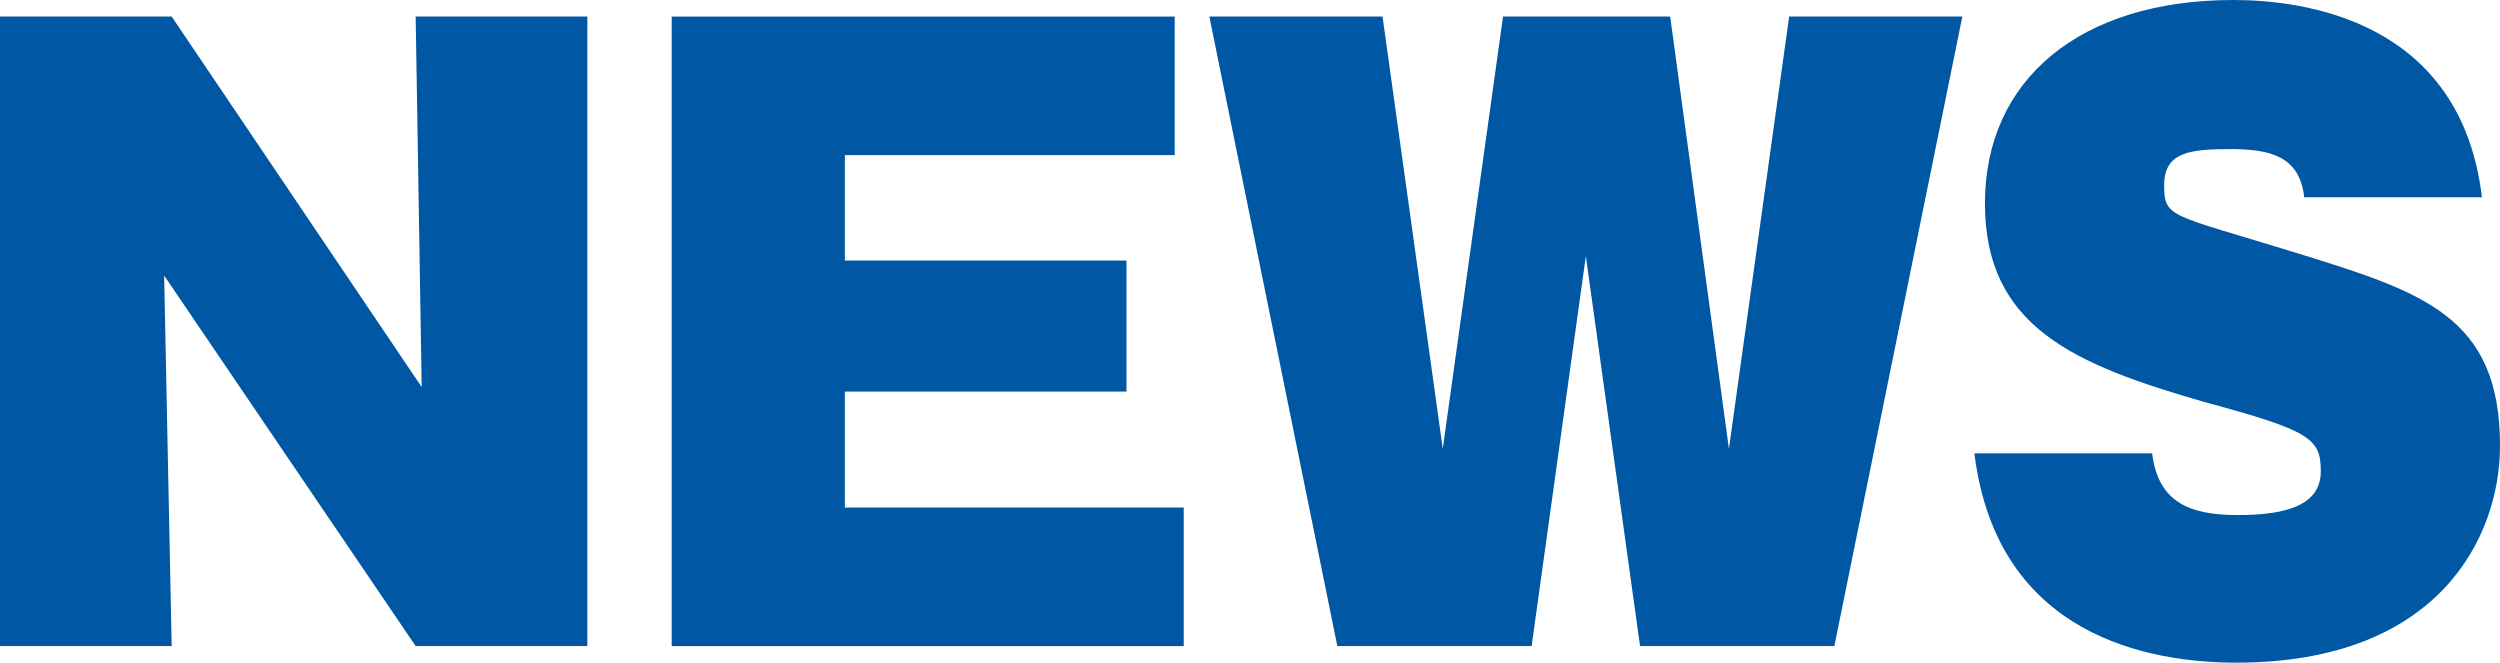
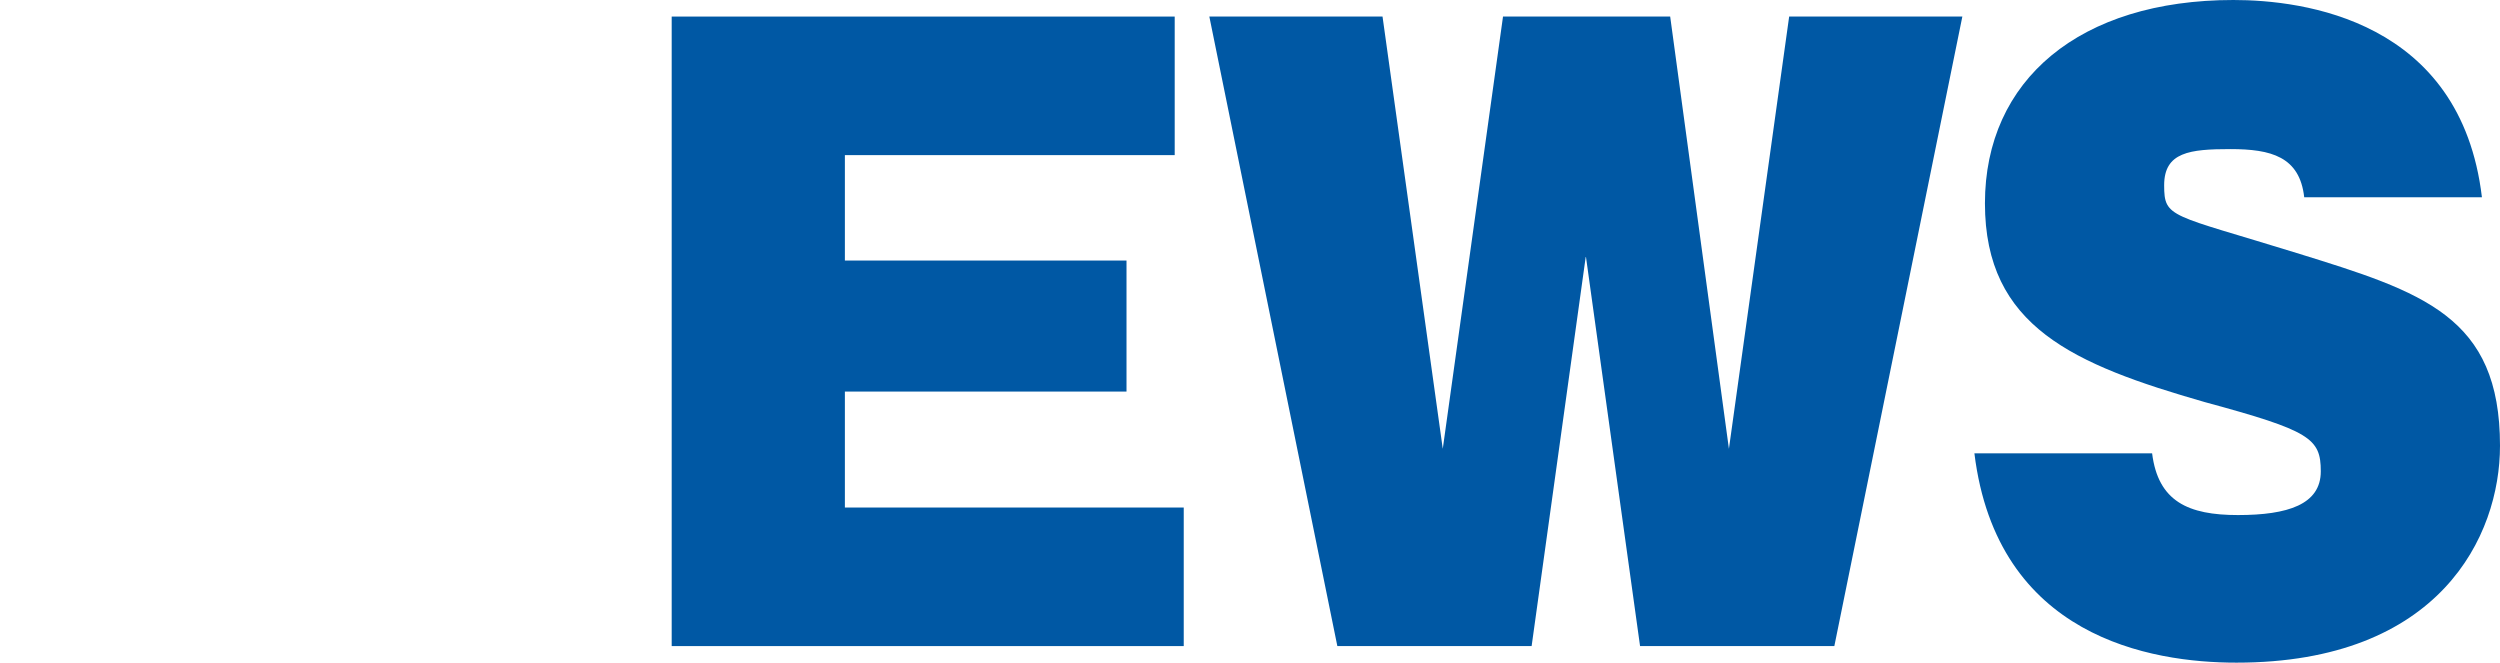
<svg xmlns="http://www.w3.org/2000/svg" id="ad94d59b-757b-48cc-96e1-ec4360cd39f2" data-name="レイヤー 1" viewBox="0 0 166 44">
  <defs>
    <style>.be0ead2d-c893-4feb-98bb-ecc8f9edcc09{fill:#0058a4;}</style>
  </defs>
  <title>news-heading-en</title>
-   <path class="be0ead2d-c893-4feb-98bb-ecc8f9edcc09" d="M27.6,42.9,10.9,18.3l.5,24.6H0V1.1H11.4L28,25.7,27.6,1.1H39V42.9Z" />
  <path class="be0ead2d-c893-4feb-98bb-ecc8f9edcc09" d="M78.6,33.7v9.2h-34V1.1H78v9.2H56.1v7H74.8V26H56.1v7.7Z" />
  <path class="be0ead2d-c893-4feb-98bb-ecc8f9edcc09" d="M105.3,17l-3.6,25.9H88.8L80.3,1.1H91.8l4,28.7,4-28.7h11.1l3.9,28.7,4-28.7h11.5l-8.5,41.8H108.9Z" />
  <path class="be0ead2d-c893-4feb-98bb-ecc8f9edcc09" d="M142.9,30.1c.4,3.2,2.4,4.1,5.7,4.1s5.5-.7,5.5-2.9-.7-2.7-7.7-4.6c-8.7-2.5-14.6-5-14.6-13.2S138.1,0,148.3,0c4.6,0,15.1,1.3,16.5,13.1H153c-.3-2.7-2.2-3.2-4.9-3.2s-4.4.2-4.4,2.4.4,1.9,8.8,4.5S166,21,166,29.6c0,6-4,14.4-17.5,14.4-5.7,0-15.9-1.7-17.4-13.9Z" />
</svg>